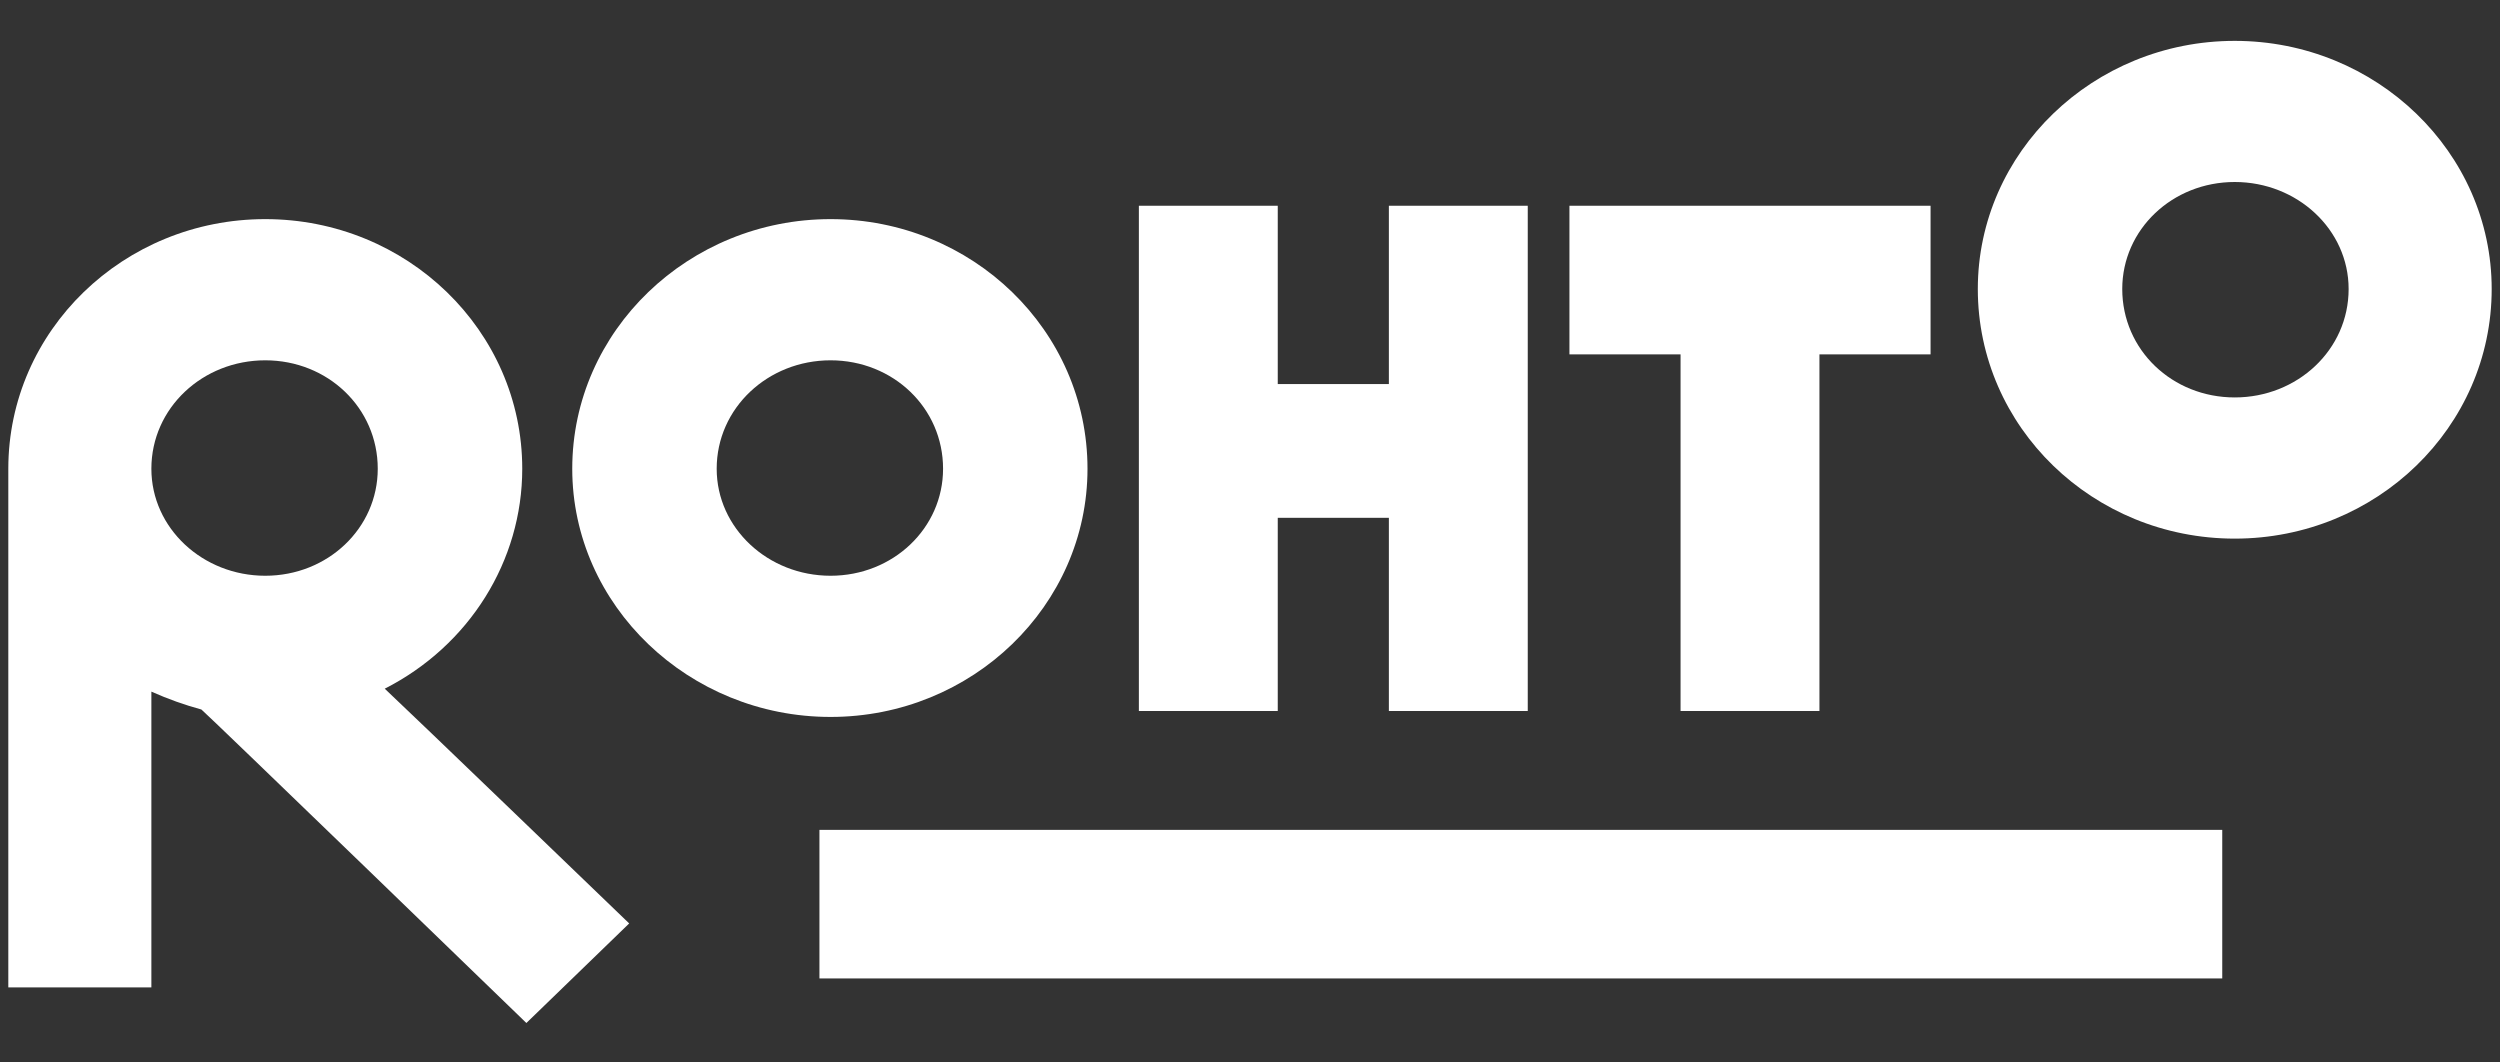
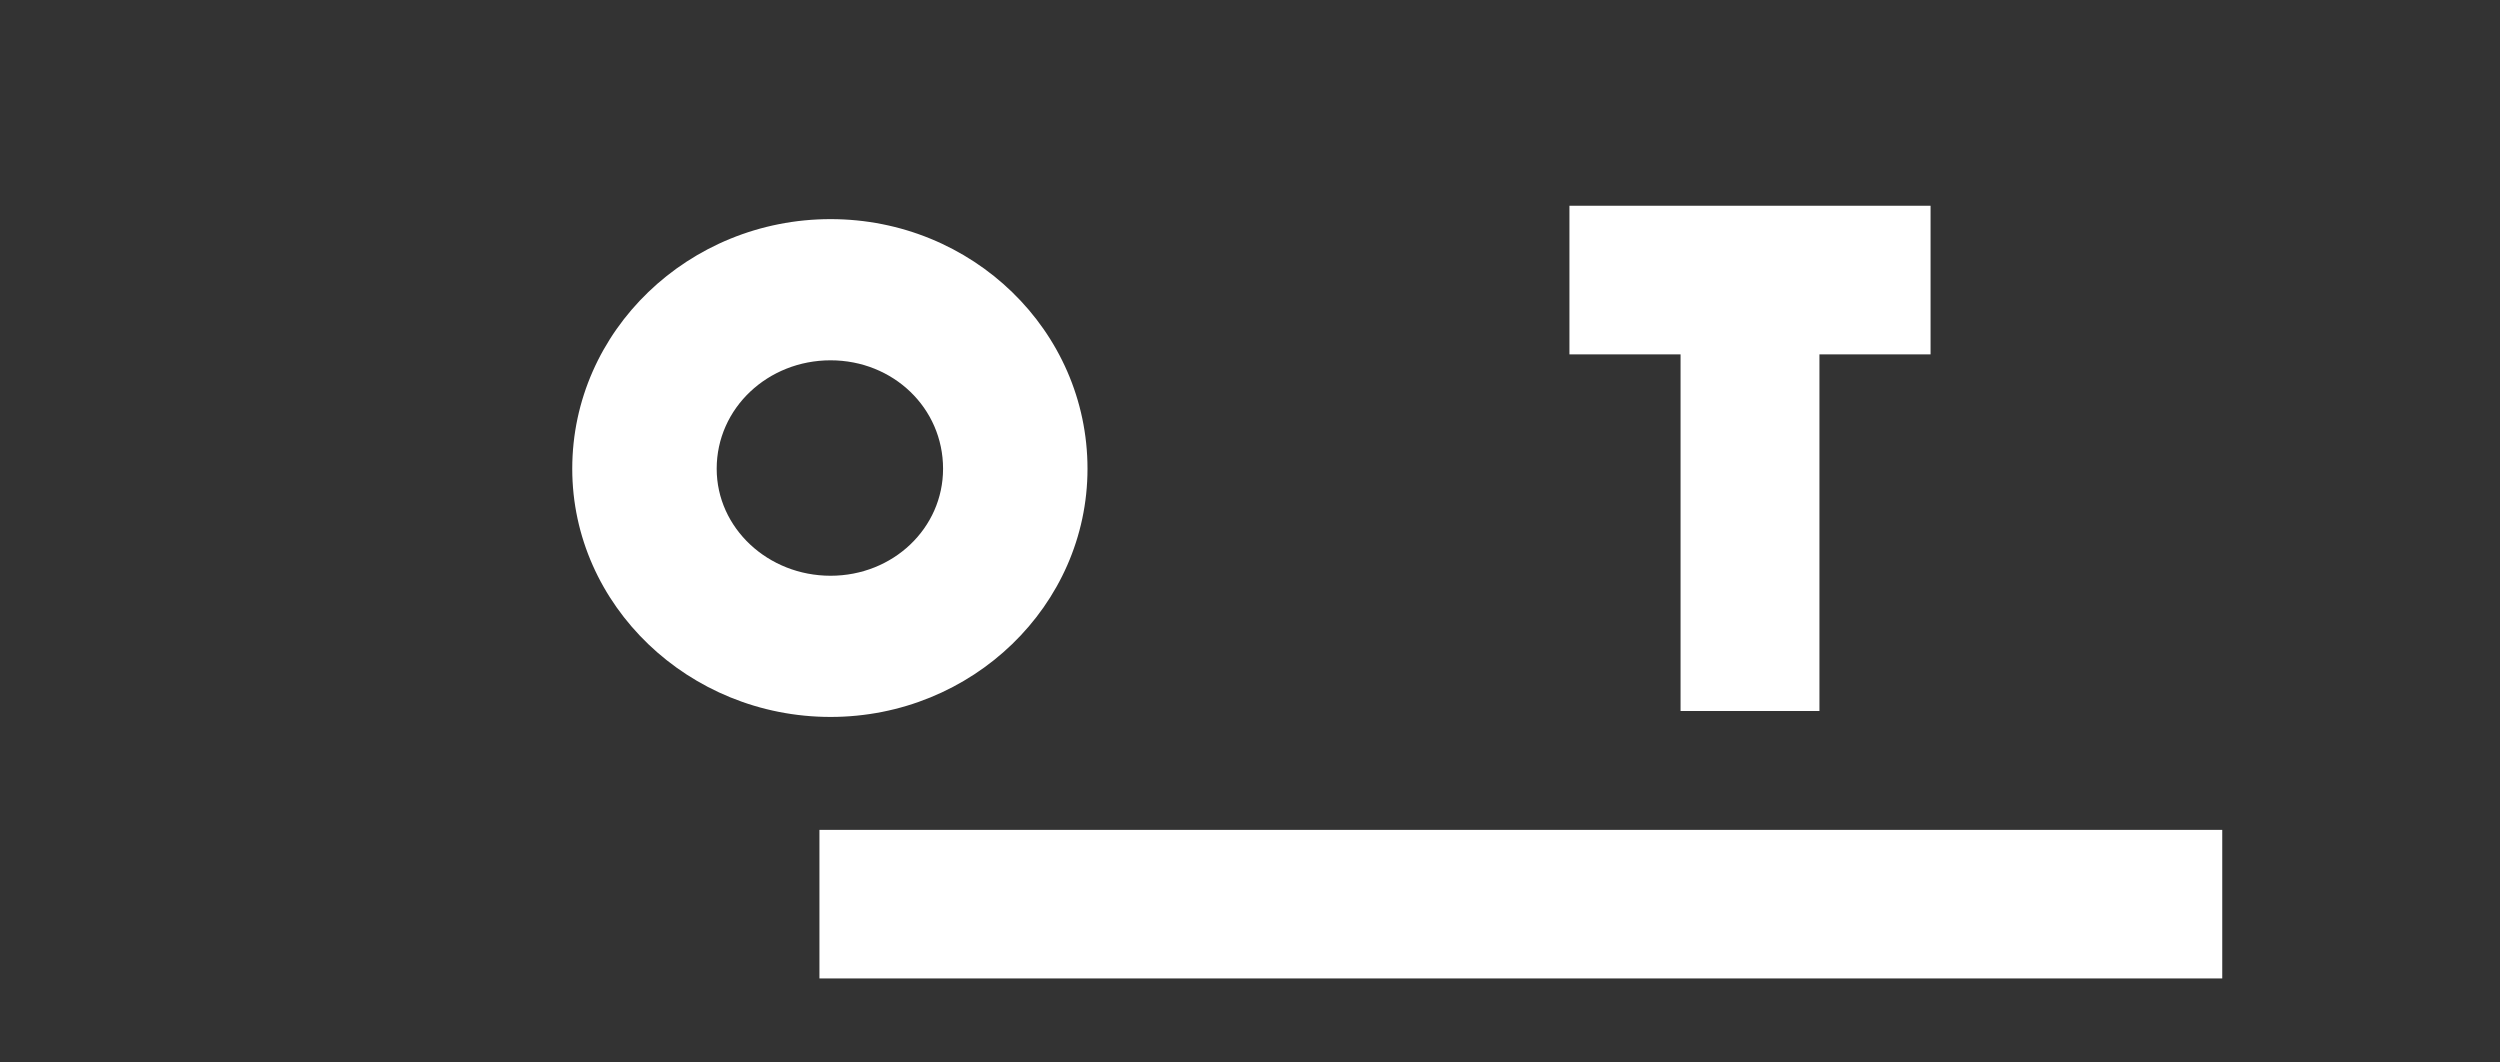
<svg xmlns="http://www.w3.org/2000/svg" width="40" height="17" viewBox="0 0 40 17" fill="none">
  <rect x="0" y="0" width="40" height="17" fill="#333333" stroke="none" />
  <path d="M13.111 13.278H35.556V15.655H13.111V13.278Z" fill="white" />
-   <path d="M35.756 6.359C34.756 6.359 33.956 5.599 33.956 4.624C33.956 3.673 34.756 2.912 35.756 2.912C36.756 2.912 37.578 3.673 37.578 4.624C37.578 5.599 36.756 6.359 35.756 6.359ZM35.756 0.654C33.489 0.654 31.645 2.437 31.645 4.624C31.645 6.835 33.489 8.618 35.756 8.618C38.022 8.618 39.867 6.835 39.867 4.624C39.867 2.437 38.022 0.654 35.756 0.654Z" fill="white" />
  <path d="M13.289 9.212C12.289 9.212 11.467 8.451 11.467 7.5C11.467 6.526 12.289 5.765 13.289 5.765C14.289 5.765 15.089 6.526 15.089 7.5C15.089 8.451 14.289 9.212 13.289 9.212ZM13.289 3.506C11.022 3.506 9.156 5.289 9.156 7.5C9.156 9.688 11.022 11.471 13.289 11.471C15.556 11.471 17.4 9.688 17.4 7.5C17.4 5.289 15.556 3.506 13.289 3.506Z" fill="white" />
-   <path d="M4.244 9.212C3.244 9.212 2.422 8.451 2.422 7.5C2.422 6.526 3.244 5.765 4.244 5.765C5.244 5.765 6.044 6.526 6.044 7.5C6.044 8.451 5.244 9.212 4.244 9.212ZM6.156 11.019C7.511 10.329 8.356 8.974 8.356 7.5C8.356 5.289 6.511 3.506 4.244 3.506C1.978 3.506 0.133 5.289 0.133 7.5V15.798H2.422V11.066C2.689 11.185 2.956 11.28 3.222 11.352C3.289 11.399 8.422 16.368 8.422 16.368L10.067 14.775C10.067 14.775 6.489 11.328 6.156 11.019Z" fill="white" />
-   <path d="M24.222 3.292H22.222V6.145H20.444V3.292H18.222V11.376H20.444V8.285H22.222V11.376H24.444V3.292H24.222Z" fill="white" />
  <path d="M30.667 3.292H25.111V5.67H26.889V11.376H29.111V5.67H30.889V3.292H30.667Z" fill="white" />
</svg>